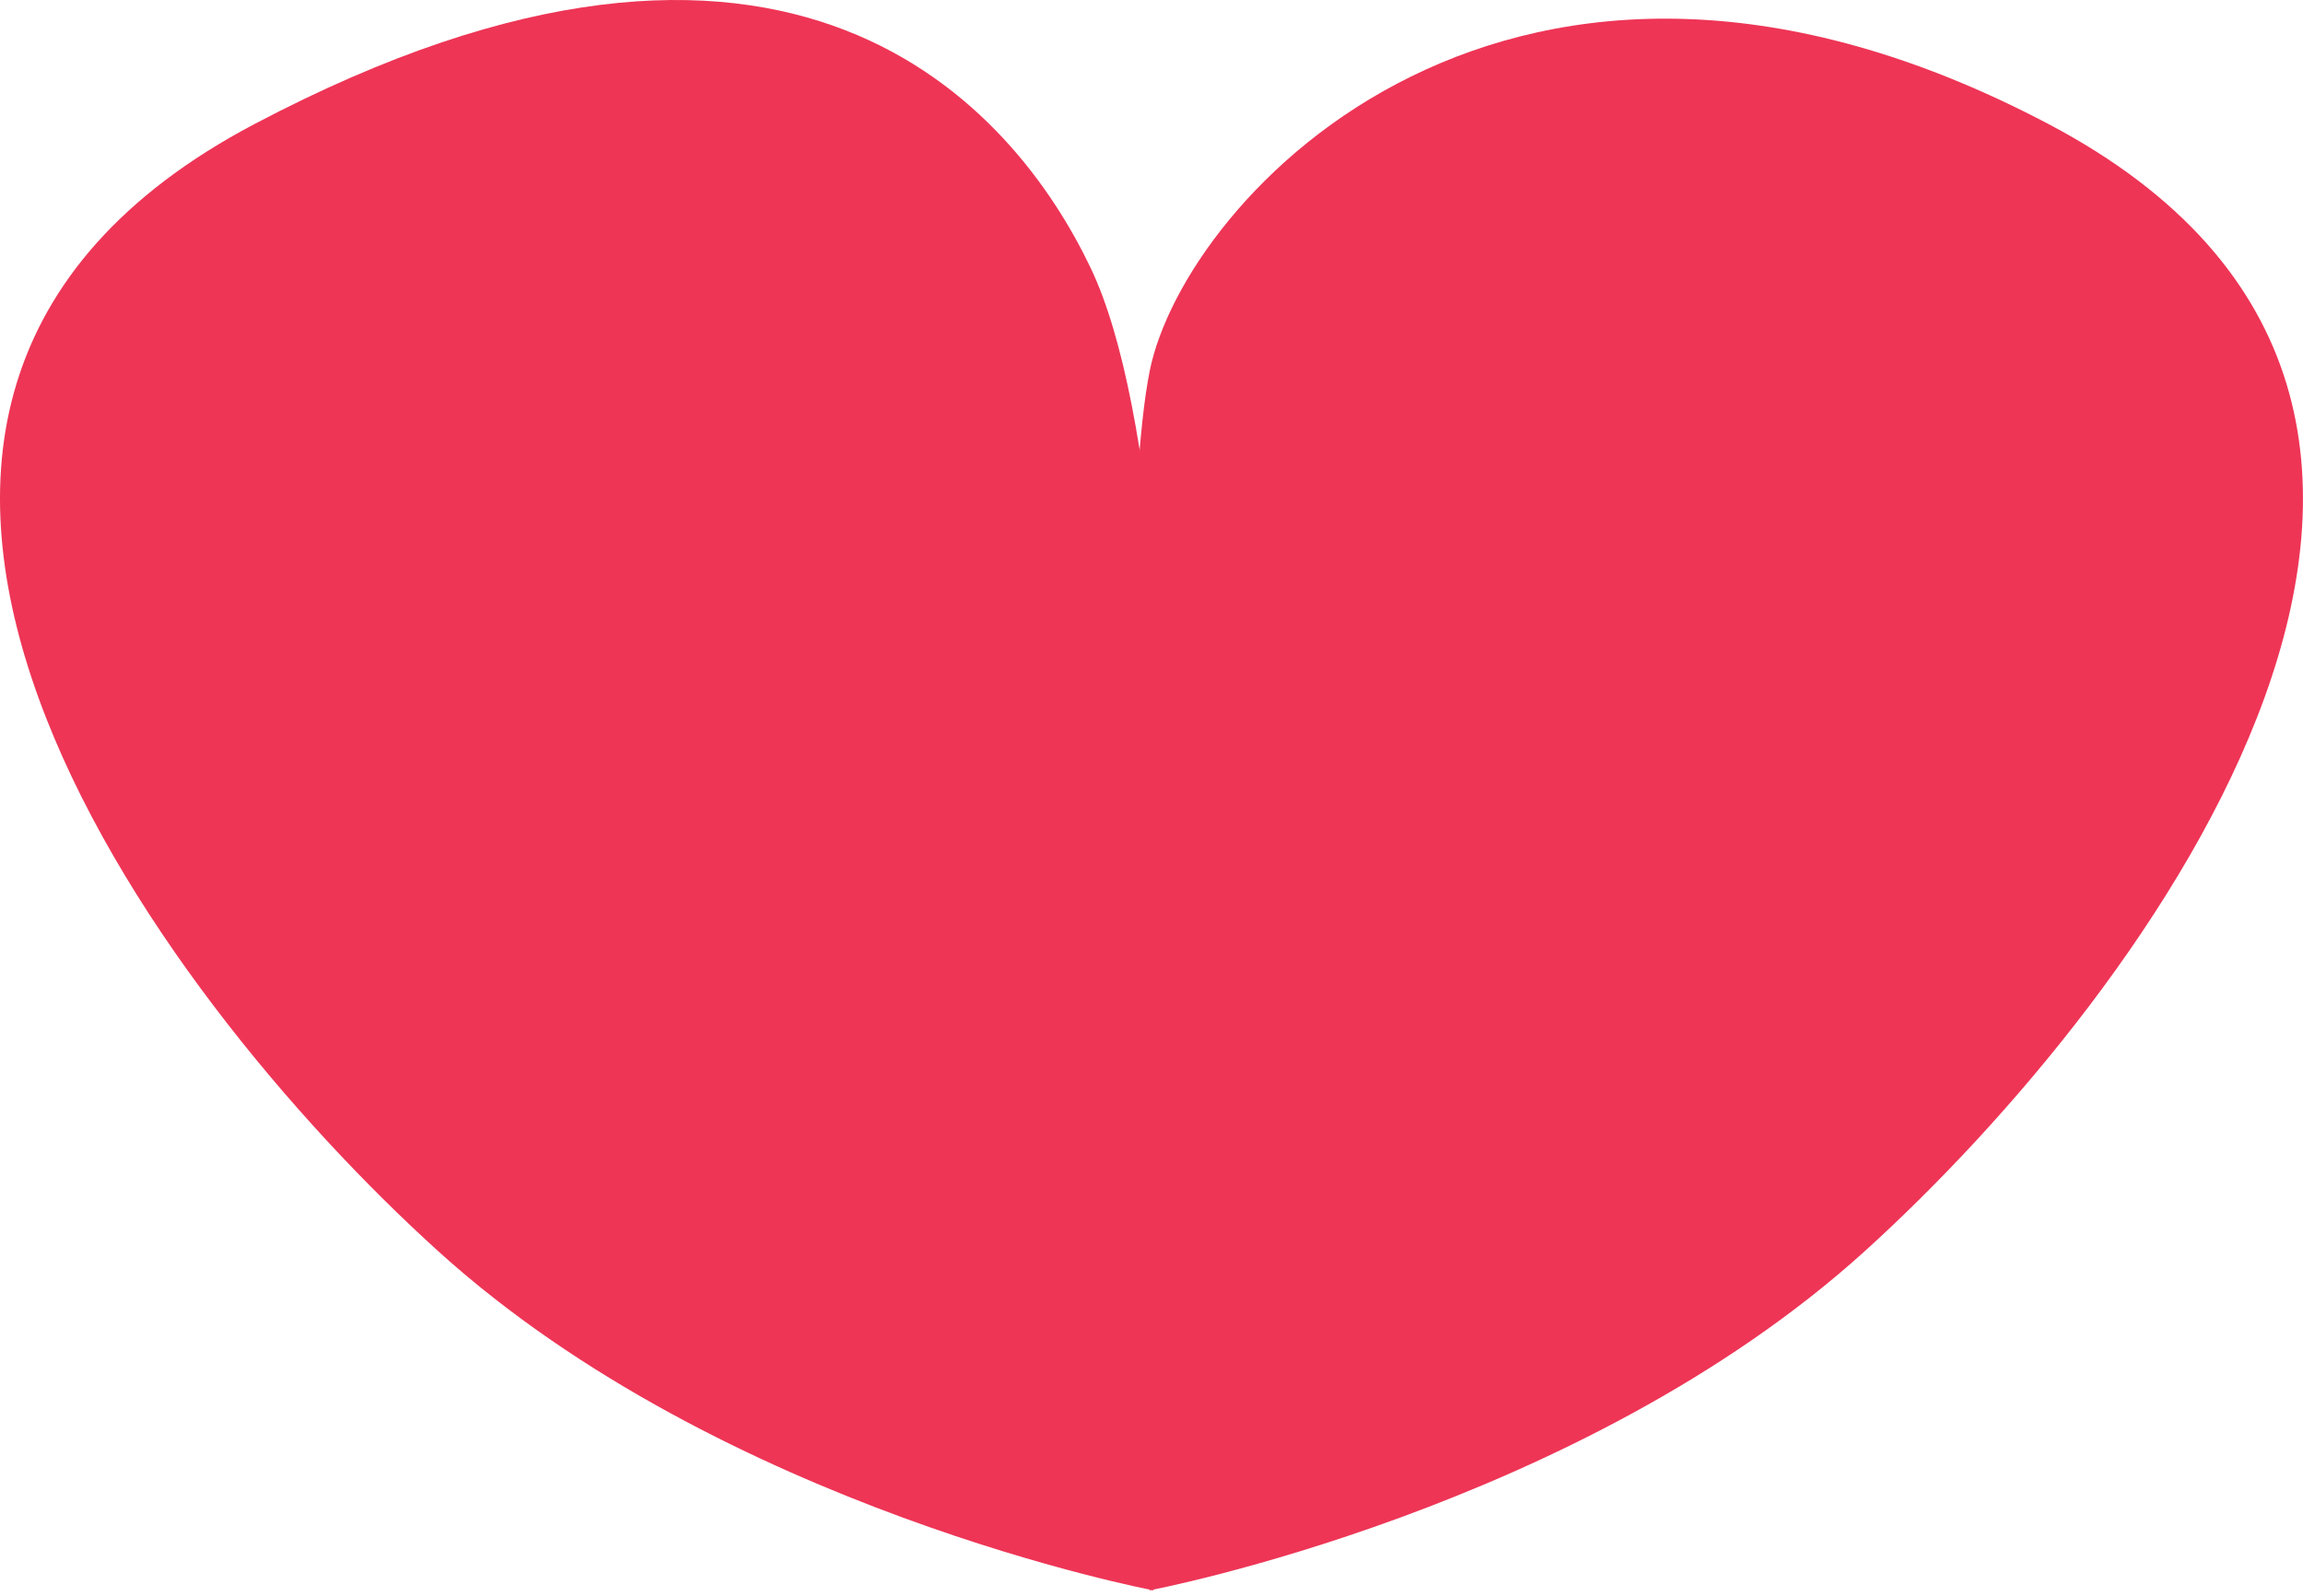
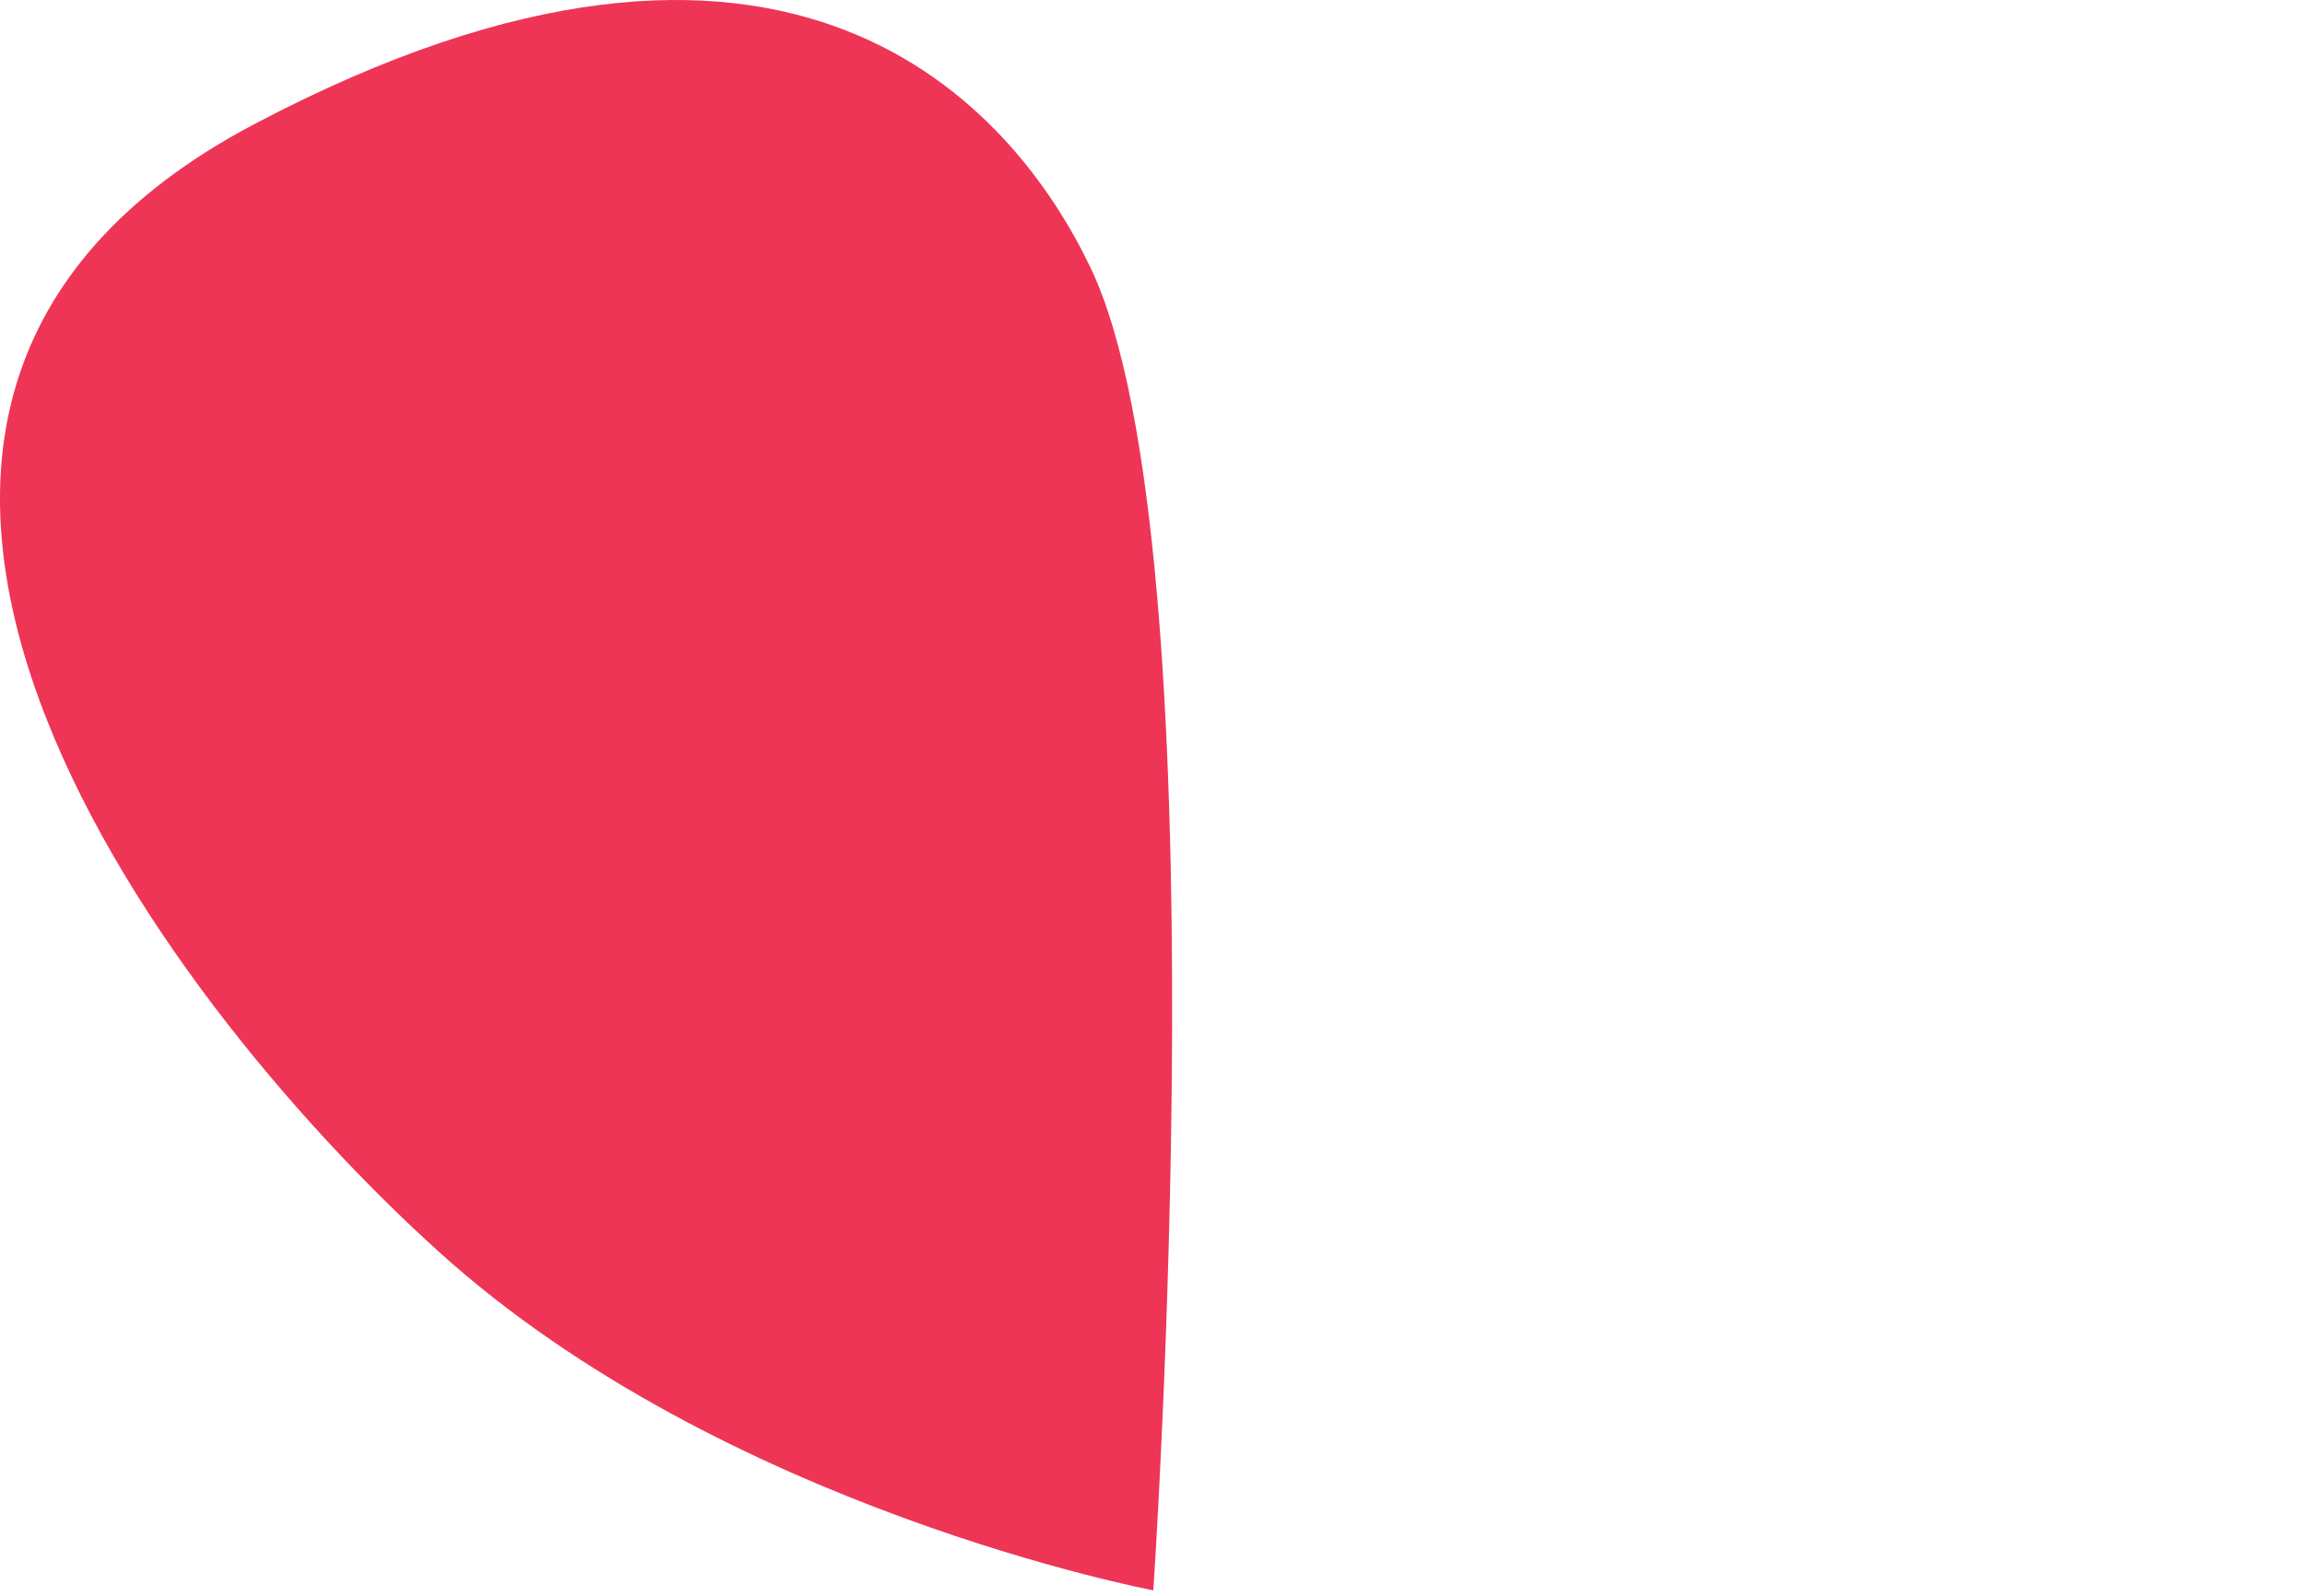
<svg xmlns="http://www.w3.org/2000/svg" width="375" height="260" viewBox="0 0 375 260" fill="none">
-   <path d="M333.6 20.225C246.24 -25.855 192.849 32.208 187.2 60.454C180 96.454 187.2 259.025 187.2 259.025C187.2 259.025 257.2 245.825 303.6 203.825C350 161.825 420.96 66.305 333.6 20.225Z" fill="#EE3556" />
  <path d="M41.395 20.226C128.755 -25.854 165.2 17.654 177.6 43.654C199.348 89.254 187.795 259.026 187.795 259.026C187.795 259.026 117.795 245.826 71.395 203.826C24.995 161.826 -45.965 66.306 41.395 20.226Z" fill="#EE3556" />
</svg>